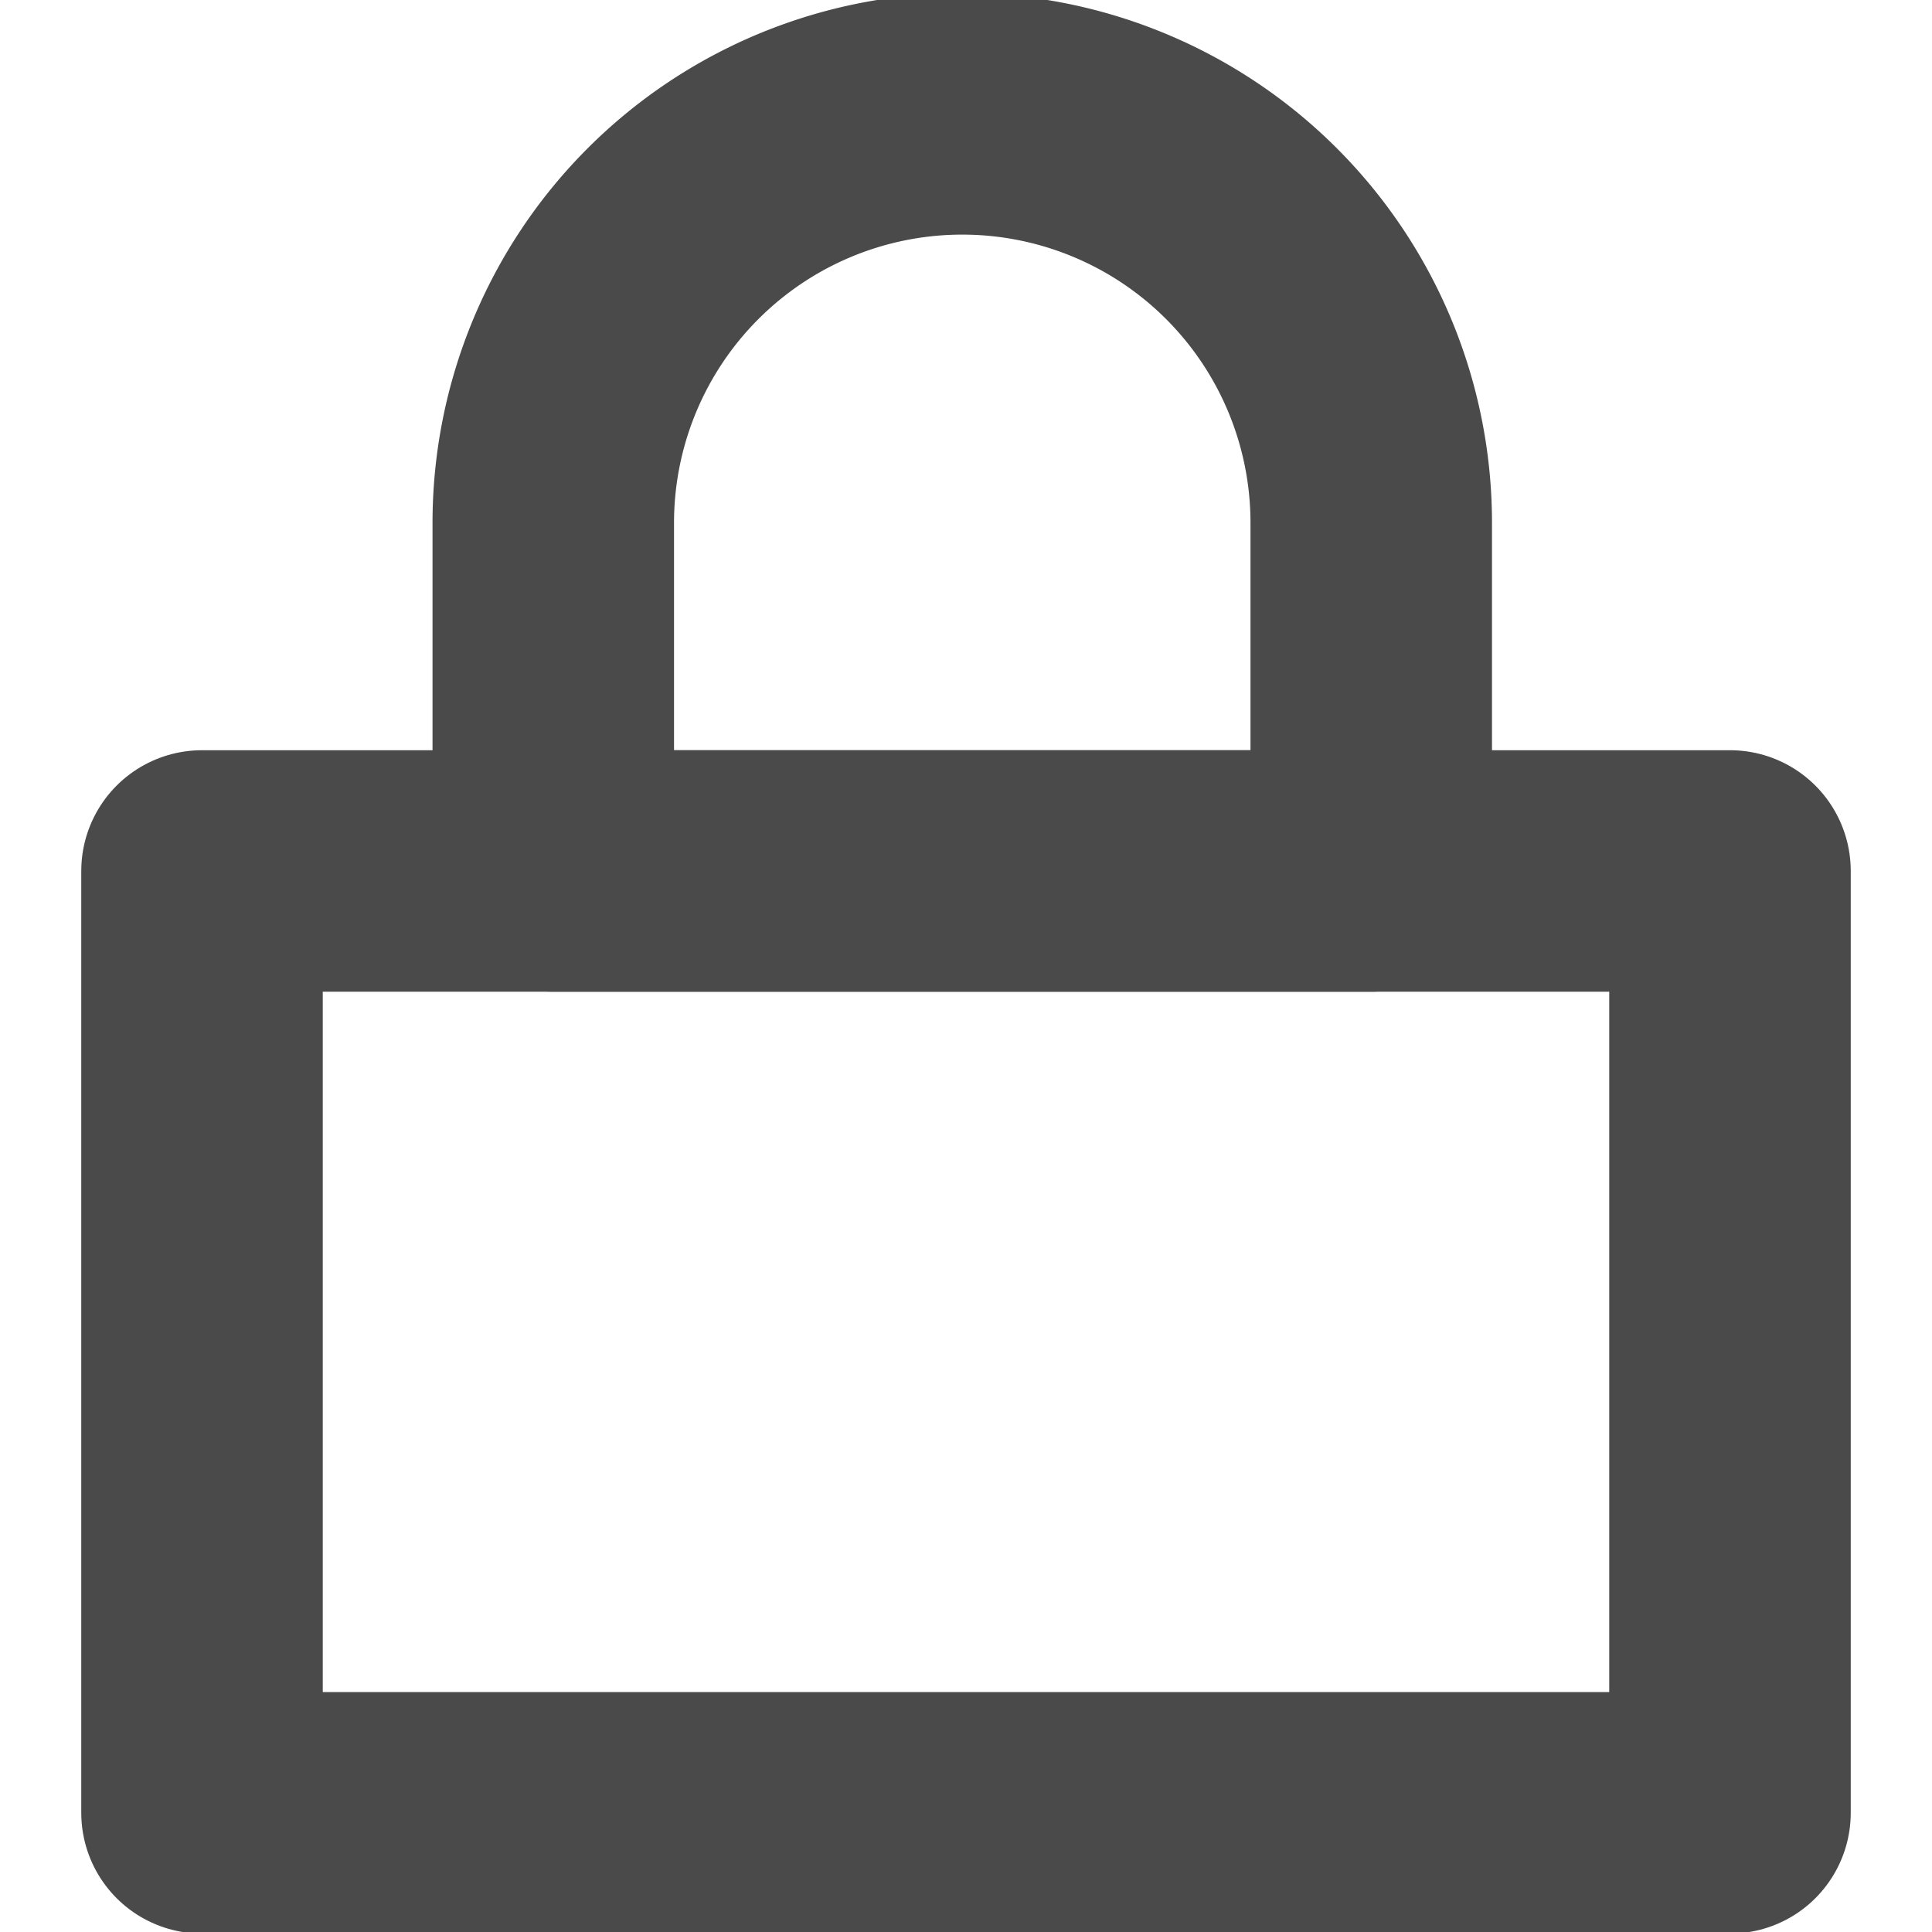
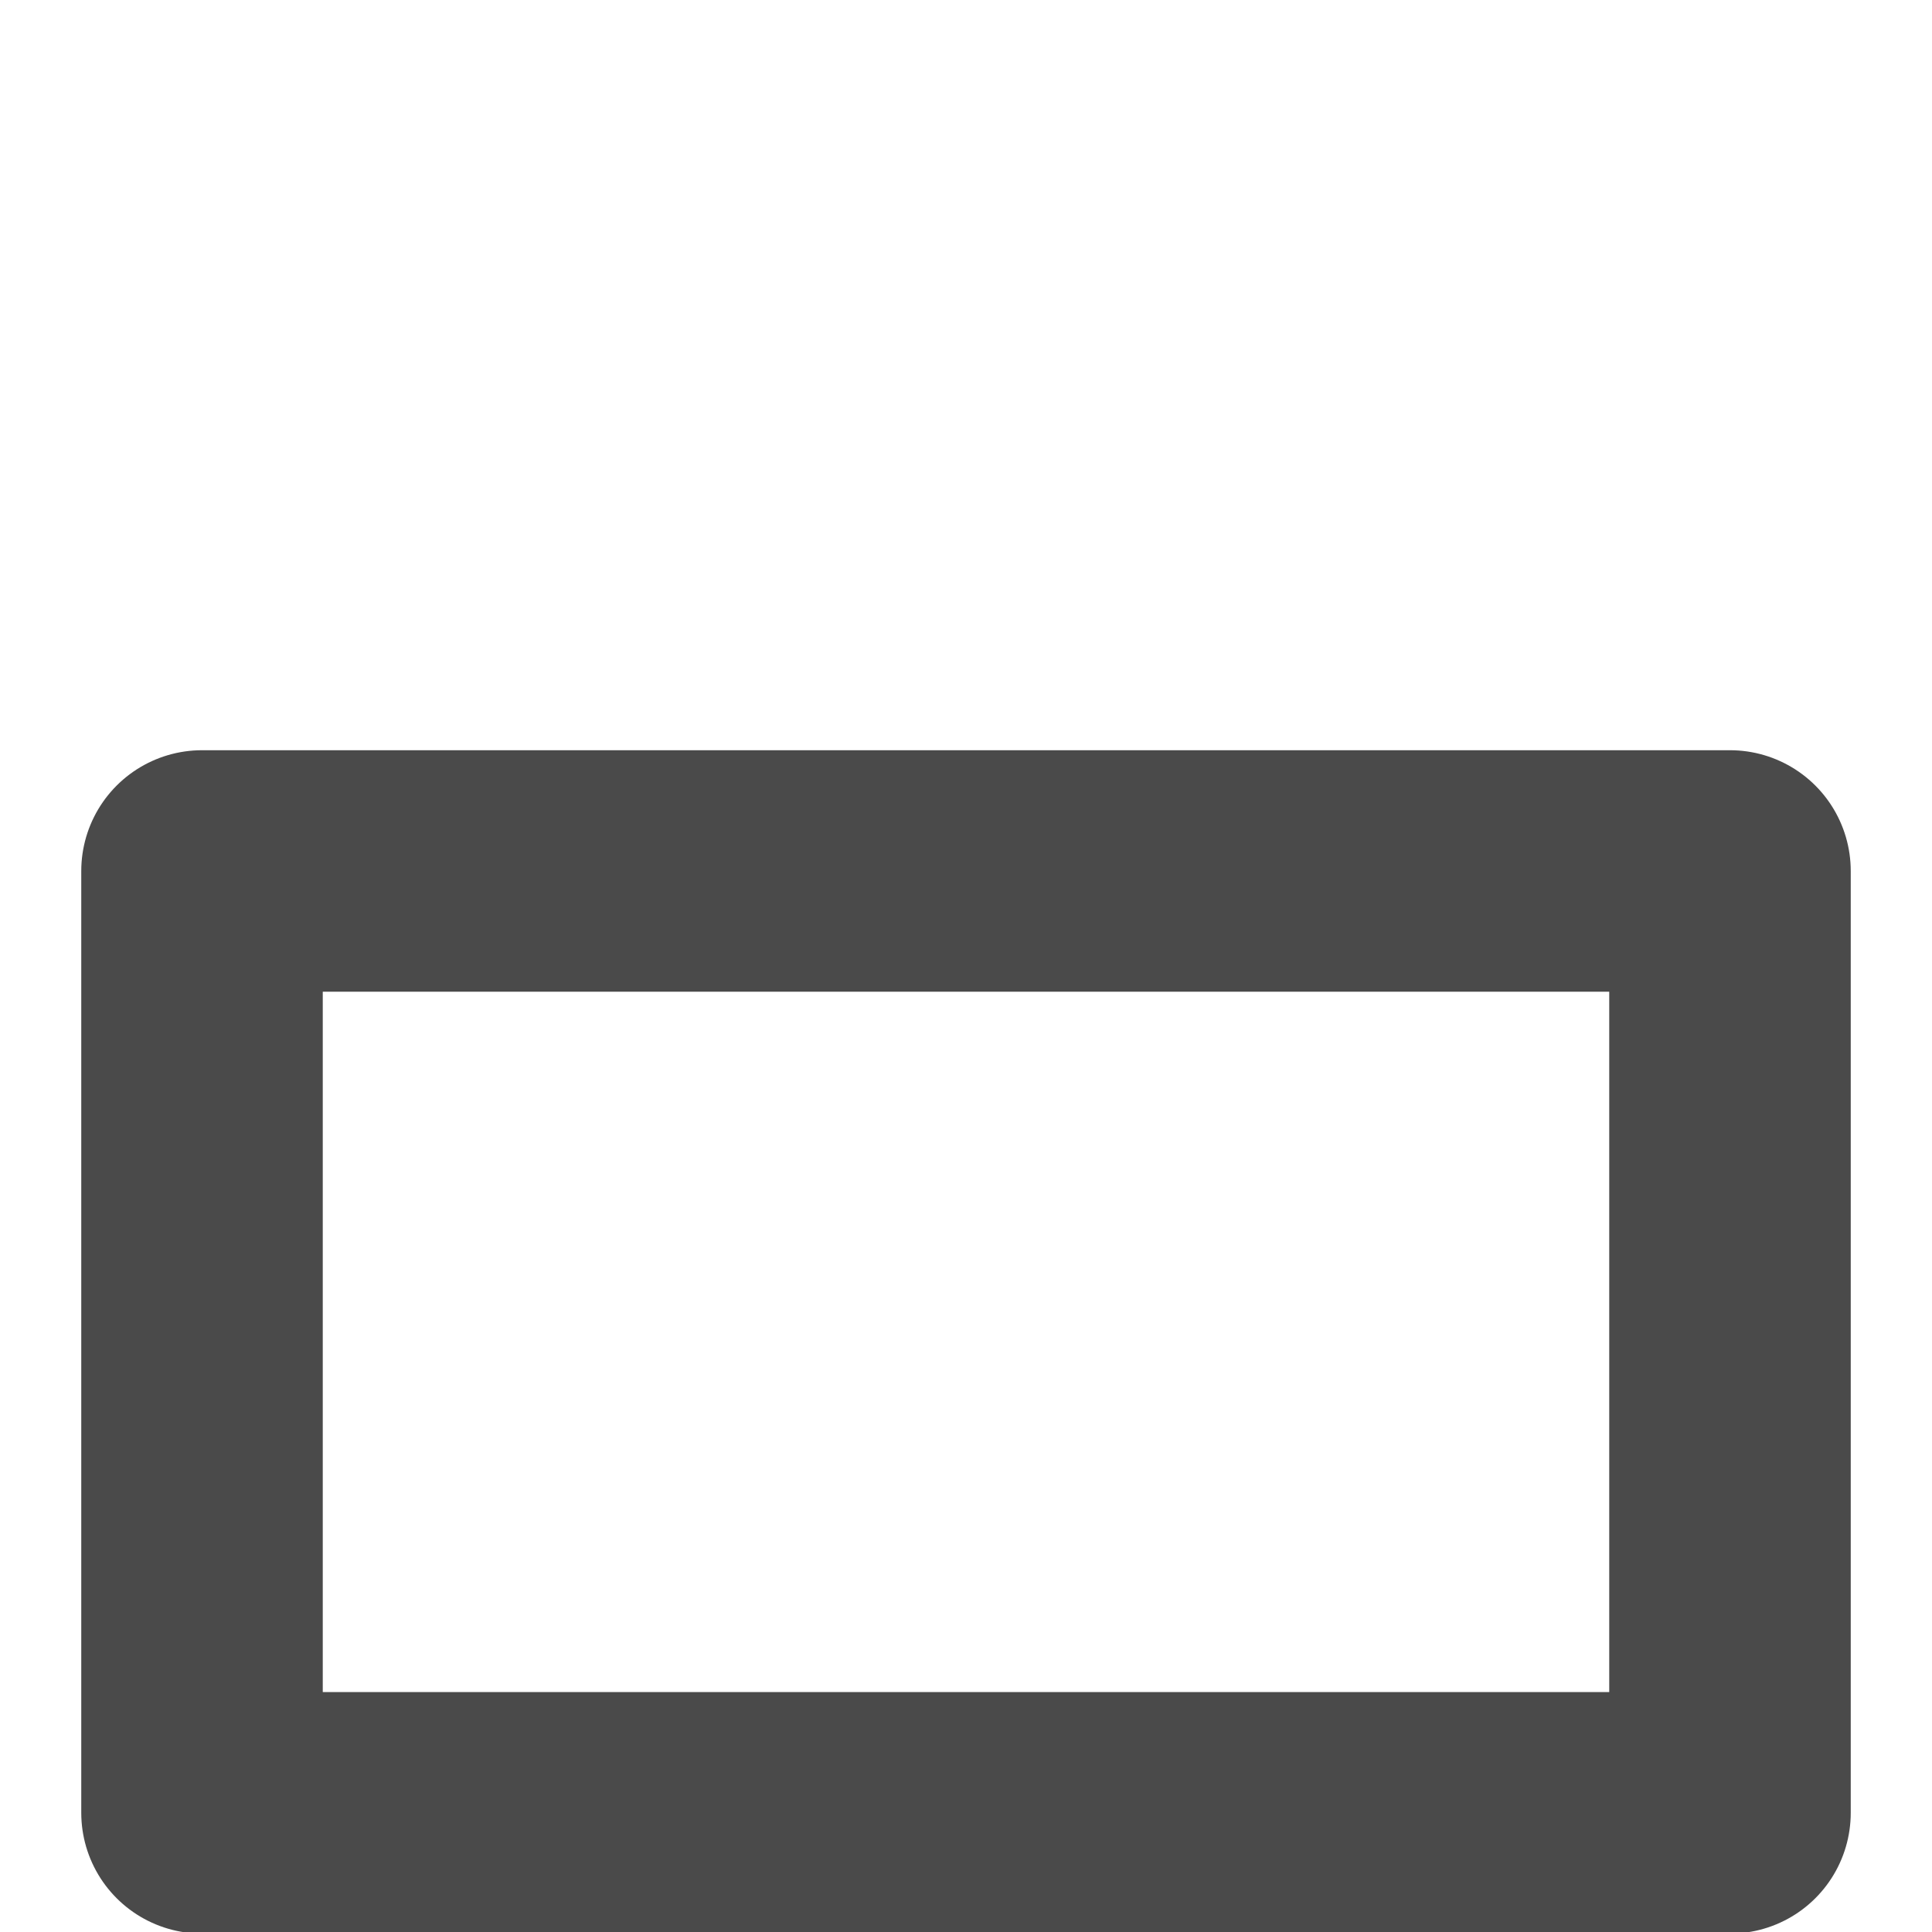
<svg xmlns="http://www.w3.org/2000/svg" id="Icon-16px-LoginPW" width="16" height="16" viewBox="0 0 16 16">
  <defs>
    <clipPath id="clip-path">
      <rect id="Rectangle_2552" data-name="Rectangle 2552" width="14.654" height="16" fill="none" />
    </clipPath>
  </defs>
  <rect id="Rectangle_2334" data-name="Rectangle 2334" width="16" height="16" transform="translate(0 0)" fill="none" />
  <g id="Group_14962" data-name="Group 14962" transform="translate(0.673 0)">
    <g id="Group_14961" data-name="Group 14961" transform="translate(0 0)" clip-path="url(#clip-path)">
      <rect id="Rectangle_2551" data-name="Rectangle 2551" width="12.654" height="7.8" transform="translate(1 7.213)" fill="none" stroke="#4a4a4a" stroke-linecap="round" stroke-linejoin="round" stroke-width="2" />
-       <path id="Path_12065" data-name="Path 12065" d="M10.683,4.343a3.387,3.387,0,0,0-6.774,0V7.226h6.774Z" transform="translate(0 -0.013)" fill="none" stroke="#4a4a4a" stroke-linecap="round" stroke-linejoin="round" stroke-width="2" />
    </g>
  </g>
</svg>